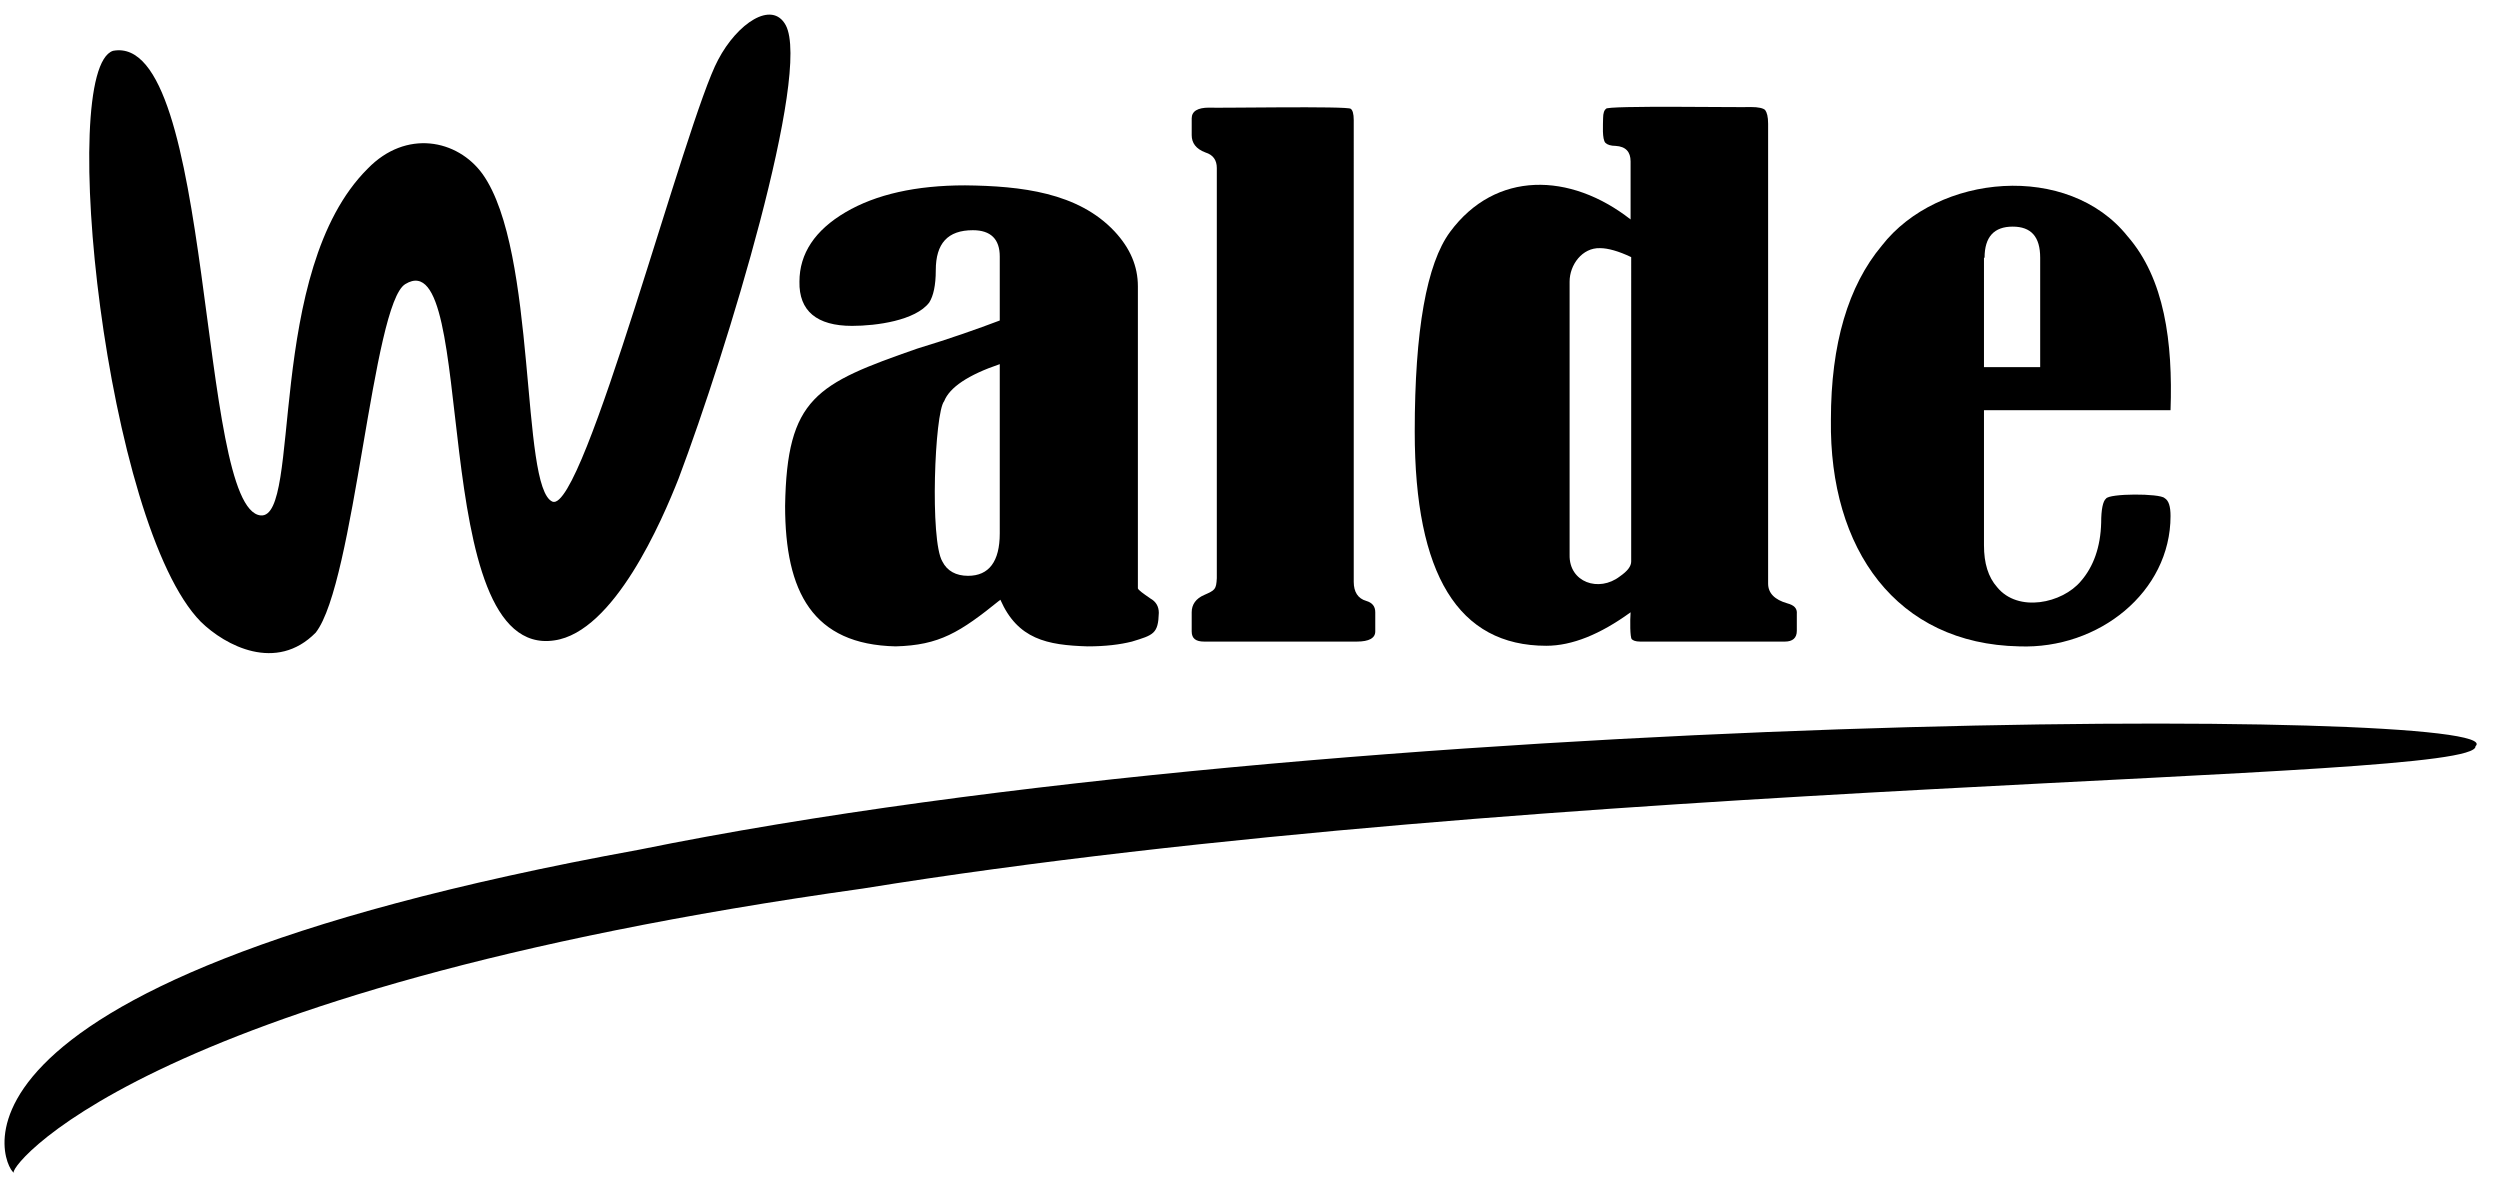
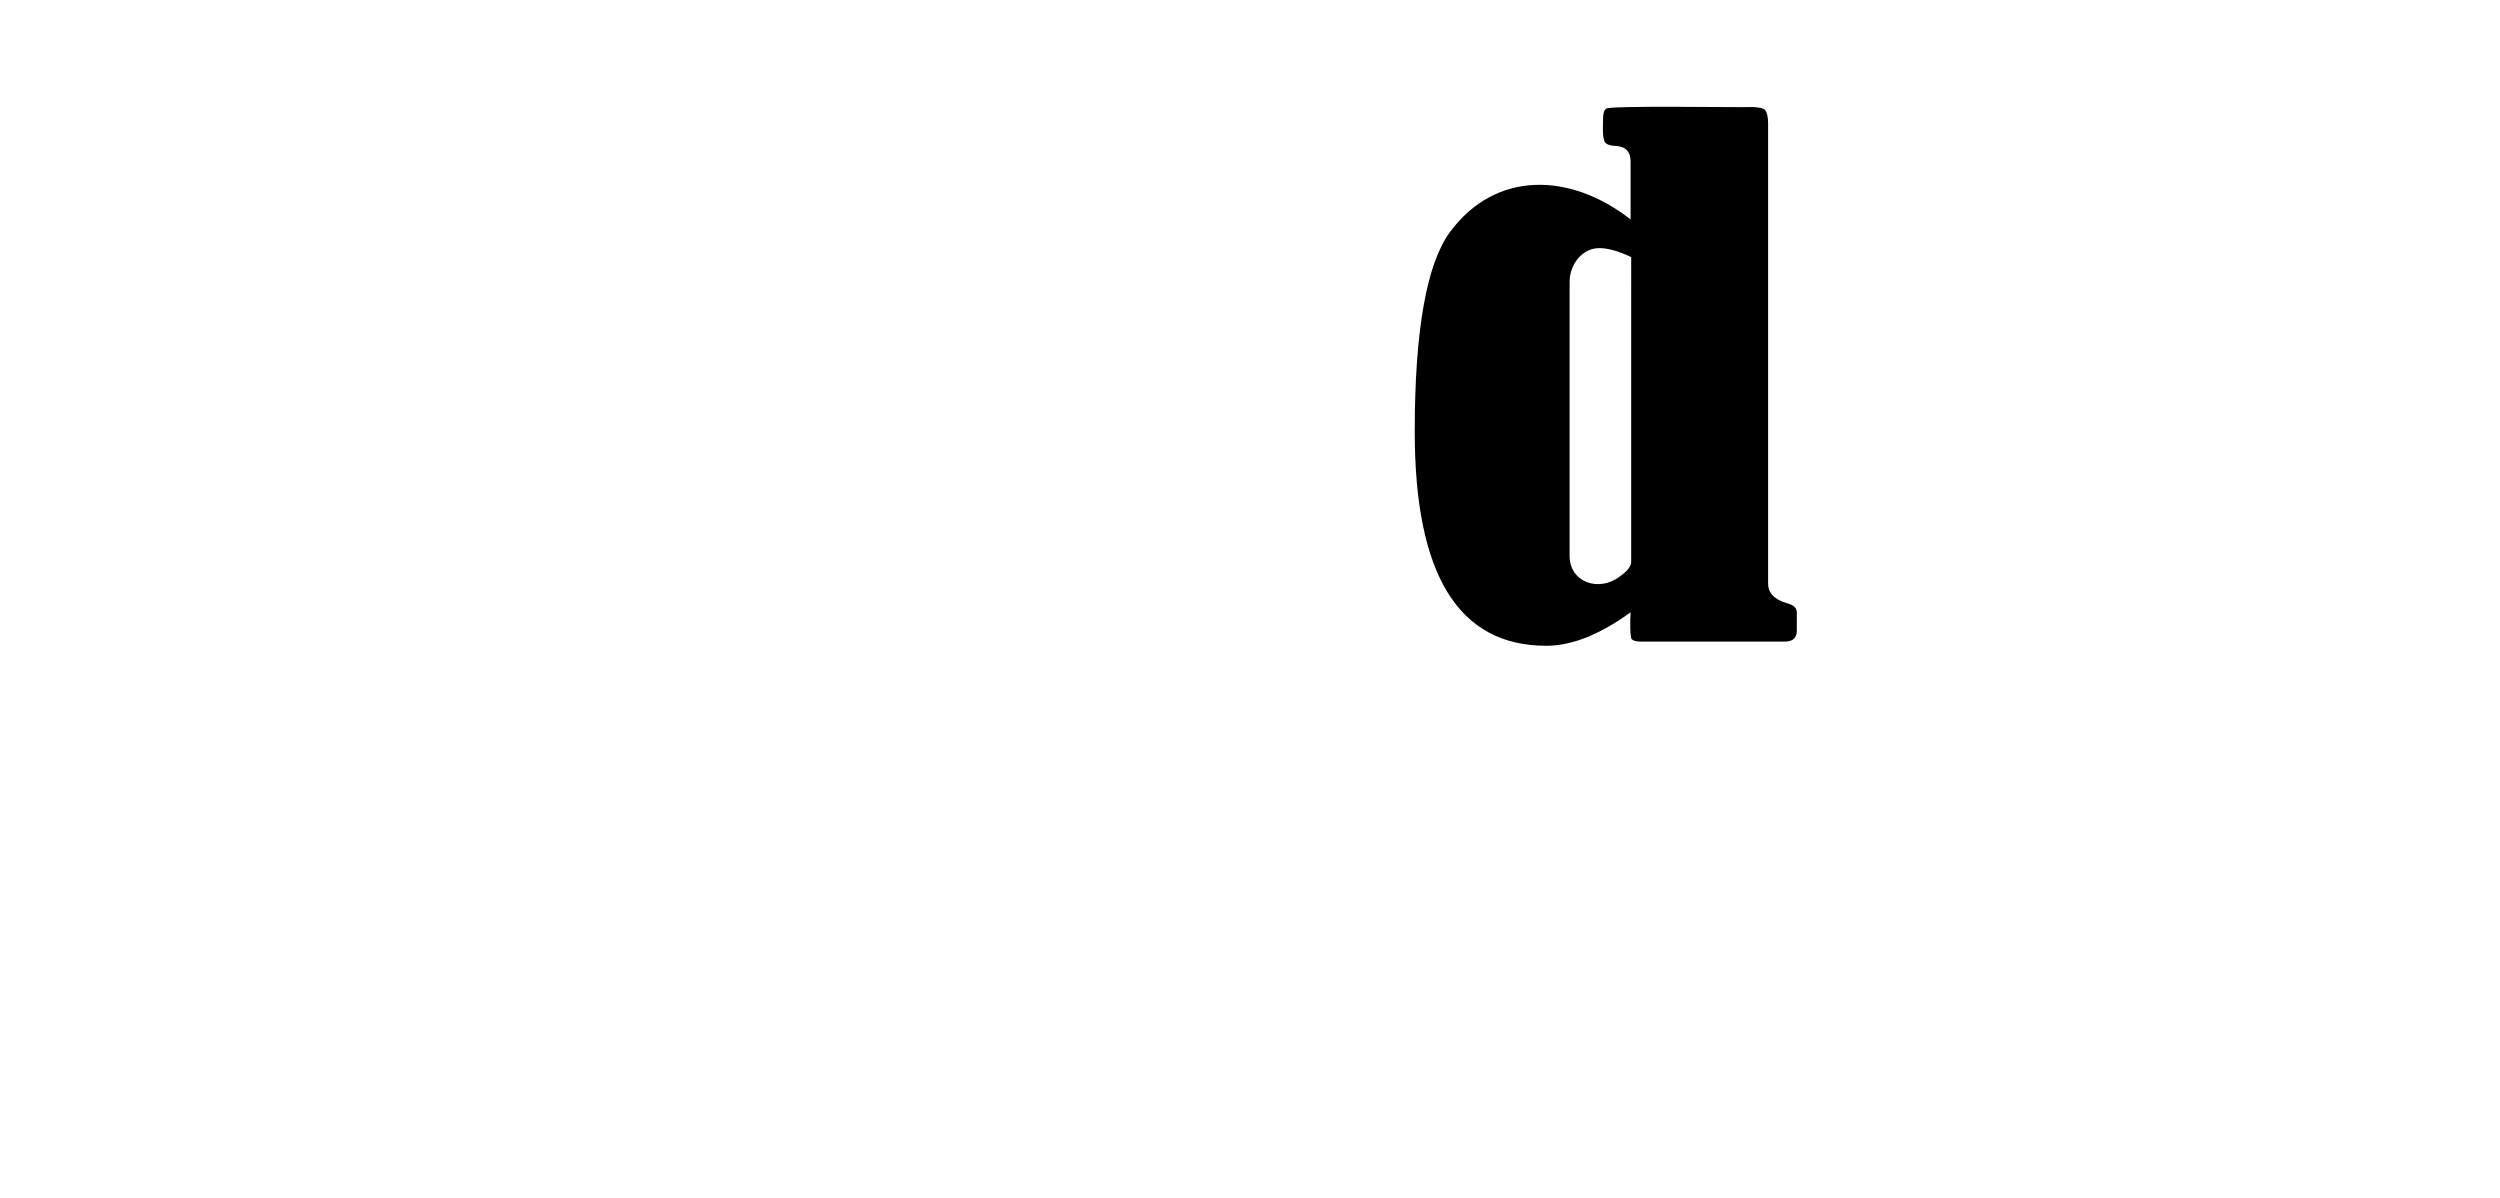
<svg xmlns="http://www.w3.org/2000/svg" version="1.1" id="uuid-e0769003-a589-457a-a6b3-e940767ca99d" x="0px" y="0px" viewBox="0 0 418.1 200.4" style="enable-background:new 0 0 418.1 200.4;" xml:space="preserve">
  <g>
-     <path d="M52.8,105.8c6.5-8.3,9.5-55.1,15-58.3c12.3-7.5,3.4,62.8,24.9,59.6c10-1.4,18-20,20.8-27.1c8.1-21.5,22.2-67.8,17.9-75.8   c-2.3-4.2-8.1-0.3-11.3,5.8v0c-5.4,10-22.5,75.9-27.7,73.9C87,81.6,89.9,42,80.7,29.1c-4.2-5.8-12.8-7.5-19.2-0.9   c-17.2,17.1-11,58.6-17.9,58C33,85.2,35.9,5.3,18.9,8.5c-9.4,3.1-1.2,79.4,14.7,95.5C37.7,108,46.2,112.5,52.8,105.8z" />
-     <path d="M337.7,108.1c13.3,0.5,25.3-9.1,25.3-21.8c0-1.6-0.3-2.6-1-3c-0.8-0.8-9.3-0.8-9.8,0.1c-0.5,0.4-0.8,1.8-0.8,4   c-0.1,4.1-1.3,7.4-3.4,9.8c-3.1,3.7-10.5,5.3-14,1c-1.5-1.7-2.2-4-2.2-7c0,0,0-22.6,0-22.6H363c0.4-11.4-1-22-7.2-29.1   c-9.9-12.4-31.7-10.5-41.1,1.6c-5.6,6.7-8.5,16.4-8.5,29.1C305.9,91.9,317.2,107.7,337.7,108.1z M331.9,43.1c0-3.5,1.6-5.2,4.7-5.2   c3.1,0,4.6,1.7,4.6,5.2v18.3c0,0-9.4,0-9.4,0V43.1z" />
-     <path d="M142.5,54.5c4.1,0,10.6-0.9,12.9-3.9c0.7-1.1,1.1-2.9,1.1-5.4c0-4.5,2-6.7,6.2-6.7c3,0,4.5,1.5,4.5,4.4v10.7   c-3.7,1.4-8.2,3-13.8,4.7h0c-16.9,5.9-21.8,8.2-22.1,26.3c0,14.4,4.6,23.2,18.5,23.5c7.3-0.2,10.7-2.3,17.5-7.8   c2.9,6.6,7.8,7.6,14.6,7.8c3,0,5.4-0.3,7.4-0.8c3.6-1.1,4.4-1.3,4.5-4.8c0-1.1-0.5-1.9-1.4-2.4c-1.3-0.9-2-1.4-2.1-1.7V47.9   c0-3.4-1.3-6.4-3.9-9.2c-6.1-6.5-15.6-7.6-25-7.7c-8.2,0-14.9,1.5-20,4.5c-5.1,3-7.7,6.9-7.7,11.6C133.6,52,136.6,54.5,142.5,54.5z    M167.2,60.9v28.3c0,4.7-1.8,7.1-5.3,7.1c-2,0-3.5-0.8-4.3-2.4c-2.1-3.5-1.3-24.9,0.3-26.8C158.8,64.8,161.9,62.7,167.2,60.9   L167.2,60.9z" />
-     <path d="M201.6,25.5L201.6,25.5c1.3,0.4,1.9,1.3,1.9,2.6v68.6c-0.1,1.9-0.3,2-2.1,2.8c-1.4,0.6-2.1,1.6-2.1,2.9v3.2   c0,1.2,0.7,1.7,2.1,1.7h25.5c2.1,0,3.1-0.6,3.1-1.7v-3.2c0-1-0.5-1.6-1.5-1.9c-1.4-0.4-2.1-1.5-2.1-3.2V20.1c0-1.1-0.2-1.7-0.5-1.9   c-0.3-0.5-22.7-0.1-23.7-0.2c-1.9,0-2.9,0.6-2.9,1.8c0,0,0,2.8,0,2.8C199.3,23.9,200,24.9,201.6,25.5z" />
    <path d="M298.9,100.9c-2.1-0.6-3.2-1.7-3.2-3.3V20.7c0-1.2-0.2-1.9-0.5-2.3c-0.3-0.3-1.1-0.5-2.4-0.5c-0.9,0.1-24.4-0.3-24.2,0.3   c-0.3,0.2-0.5,0.7-0.5,1.6c0,1-0.2,3.5,0.4,4.1c0.3,0.3,0.9,0.5,1.7,0.5c1.7,0.1,2.5,1,2.5,2.6v9.7c-10.1-7.9-22.6-8.2-30.2,2.1   c-3.9,5.3-5.9,16.4-5.9,33.4c0,23.9,7.3,35.8,22,35.8c4.3,0,9-1.9,14.1-5.6c-0.1,1.4-0.1,4.2,0.2,4.5c0.2,0.2,0.6,0.4,1.4,0.4h24.2   c1.3,0,2-0.6,2-1.8v-2.8C300.6,101.7,300,101.2,298.9,100.9z M272.8,93.9c0,0.8-0.6,1.6-1.9,2.5c-3.5,2.7-8.5,1-8.4-3.6   c0,0,0-45.7,0-45.7c0-2.8,2.1-5.7,5.1-5.6c1.3,0,3.1,0.5,5.2,1.5l0,0V93.9z" />
-     <path d="M106.9,142.1c-125.7,22.9-105.2,55-104.5,54c-1.9,0.4,19.1-30.3,141.9-47.5C259.5,130,414.7,130.9,414,124.8   C421.4,118.2,225,118.1,106.9,142.1z" />
  </g>
</svg>